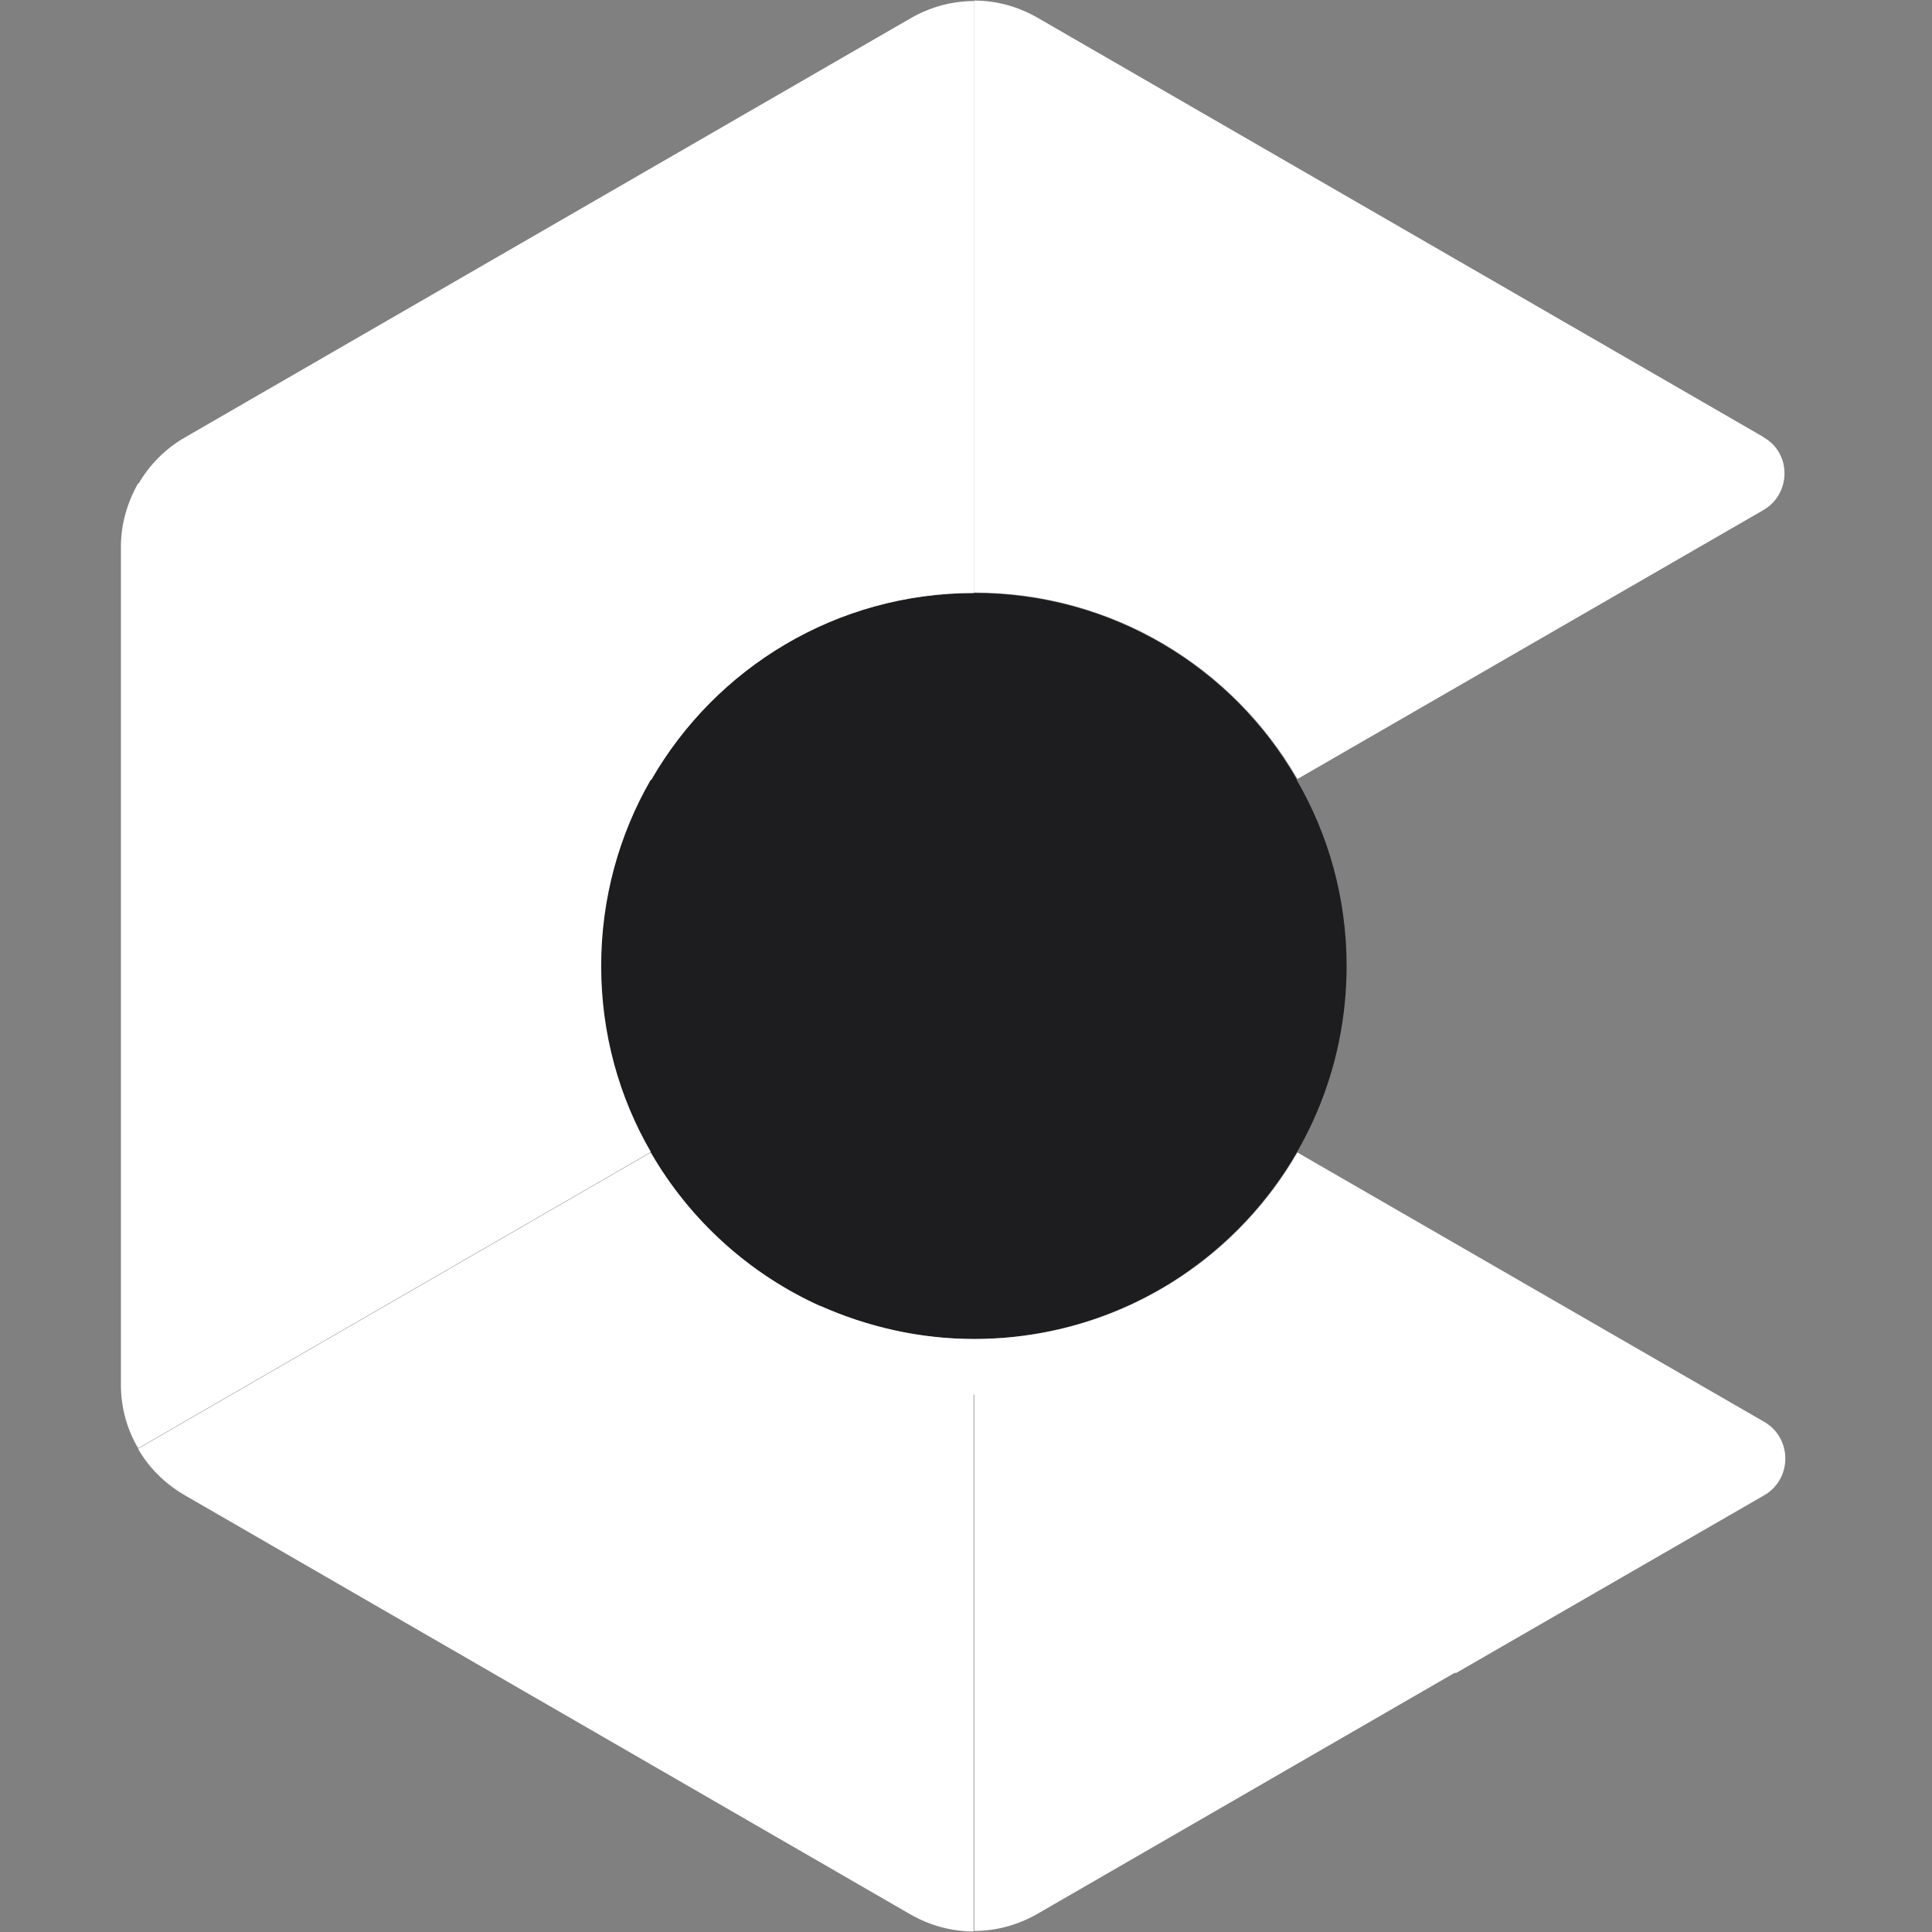
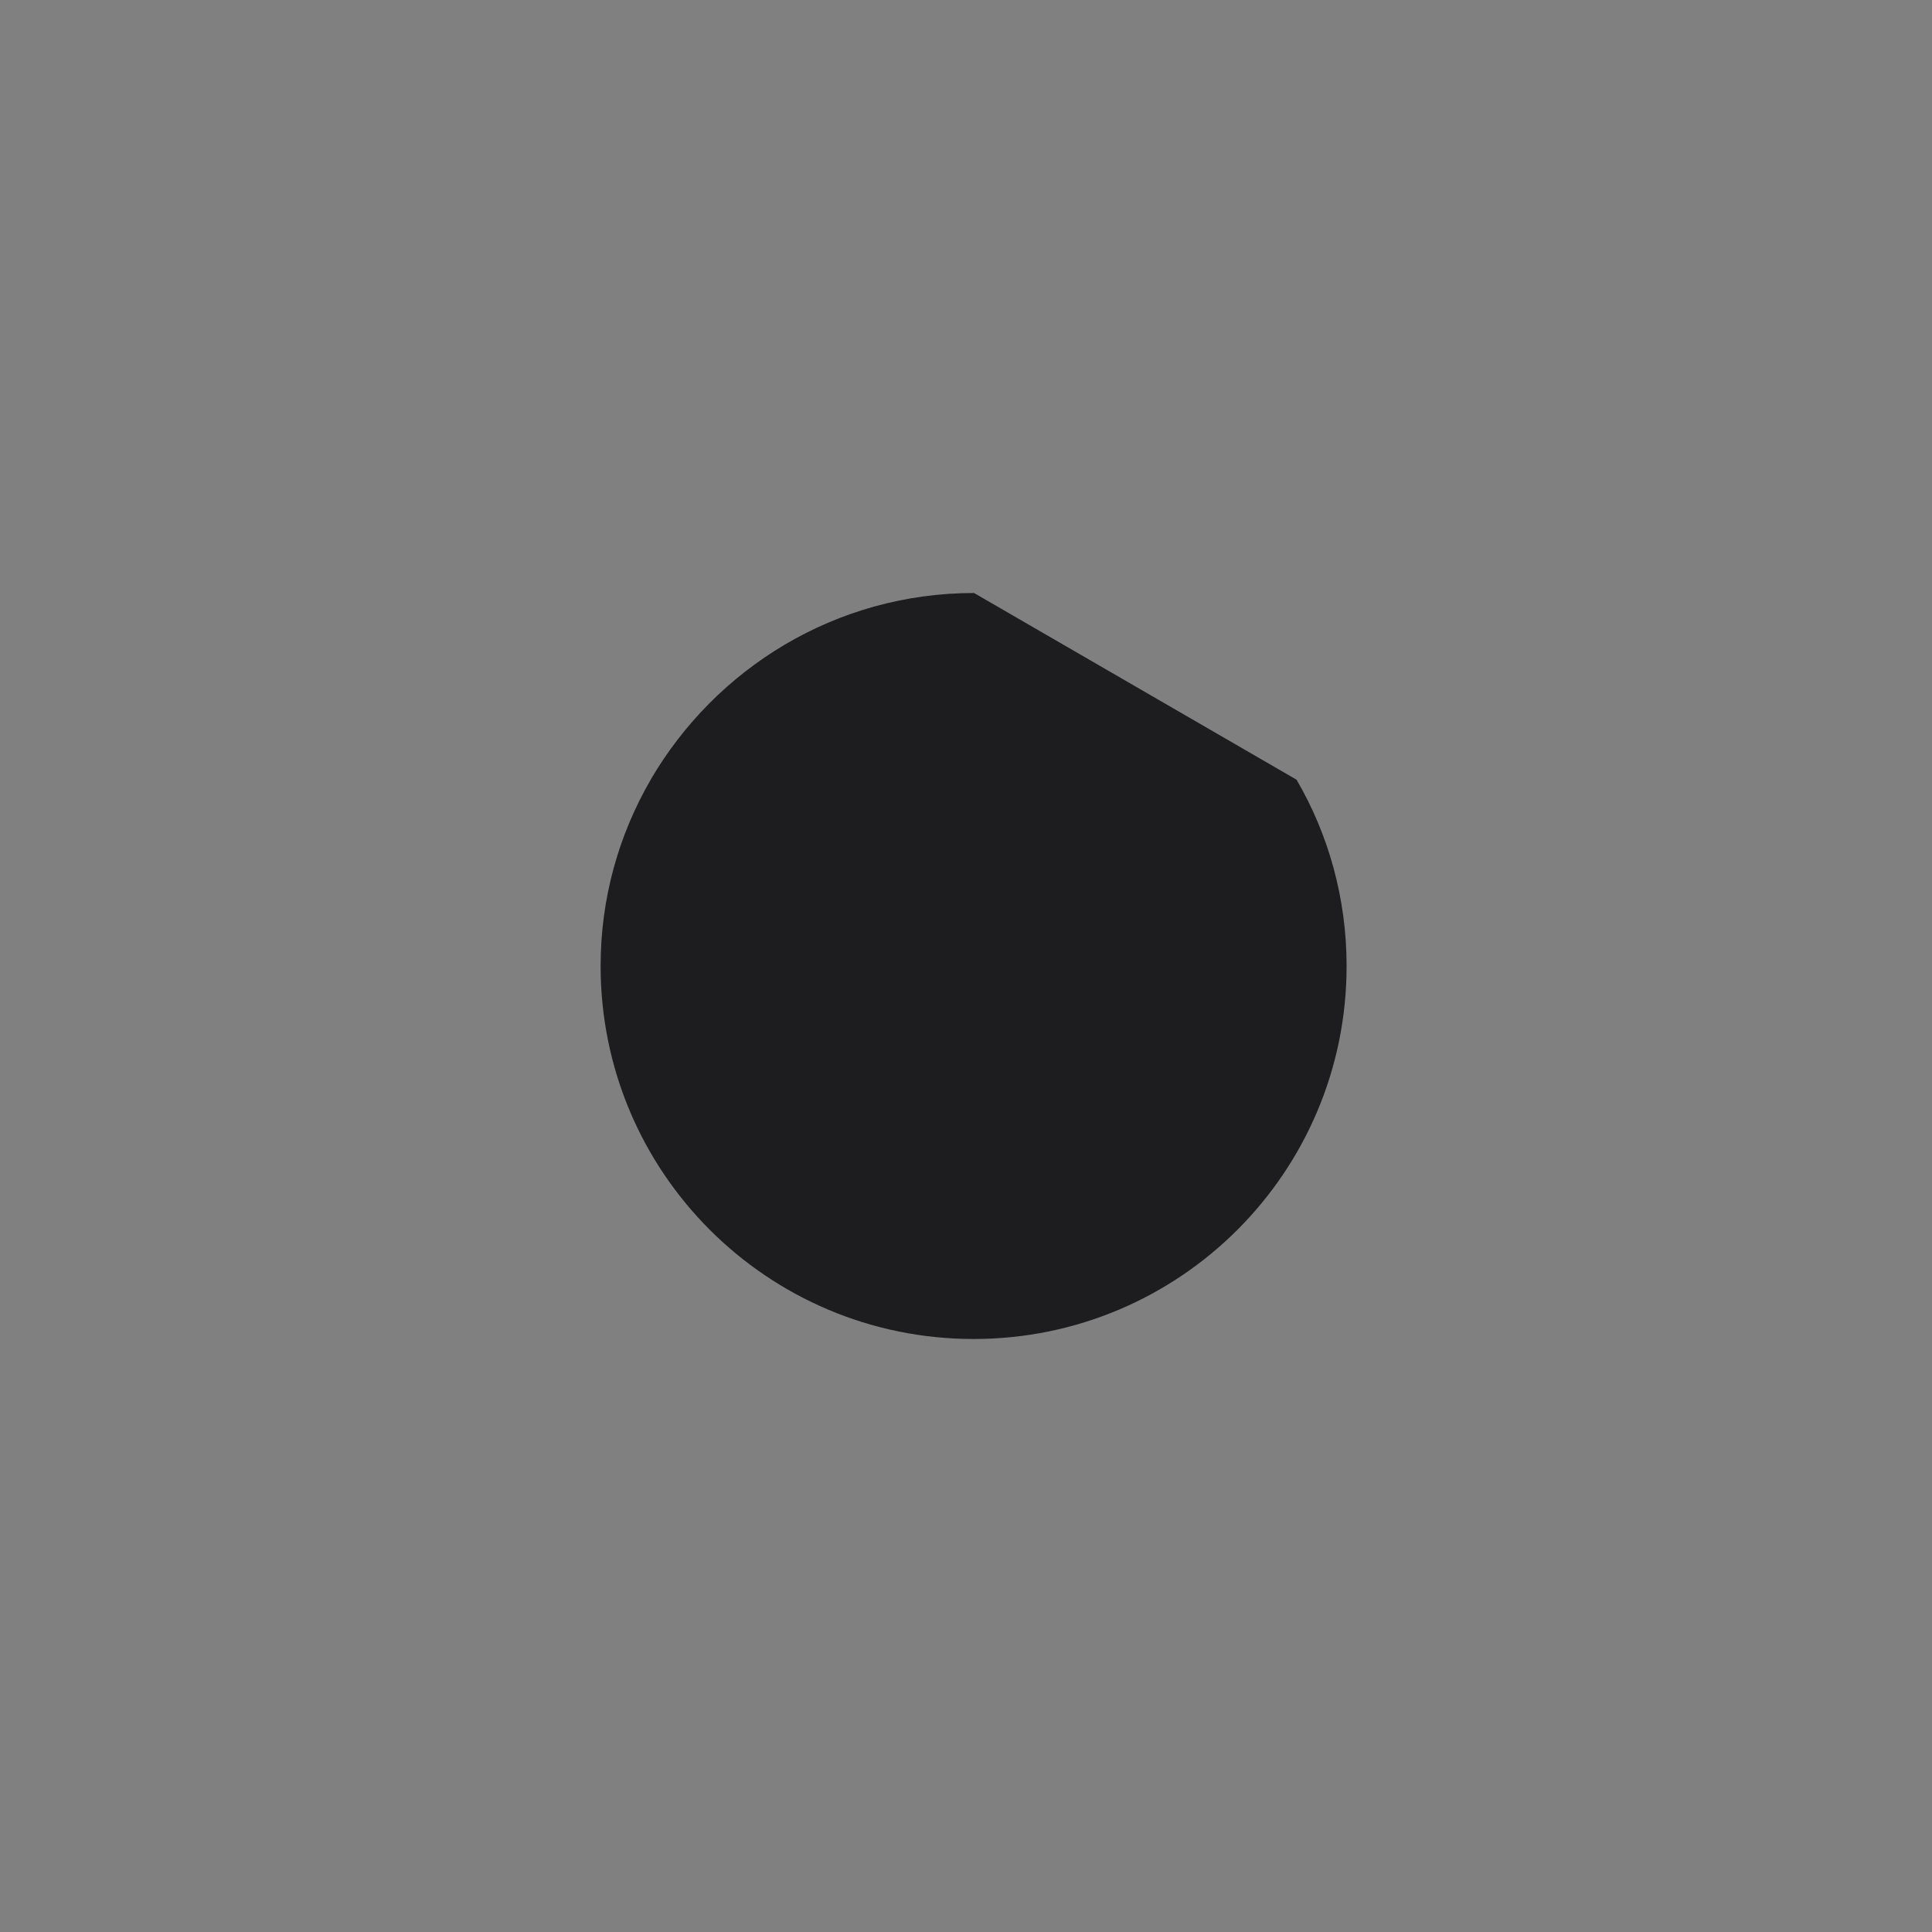
<svg xmlns="http://www.w3.org/2000/svg" width="48" height="48" viewBox="0 0 48 48" fill="none">
  <rect x="0" y="0" width="48" height="48" fill="#808080" stroke="none" />
-   <path fill-rule="evenodd" clip-rule="evenodd" d="M16.168 19.367C17.782 16.604 20.765 14.733 24.2 14.733C27.635 14.733 30.631 16.591 32.22 19.367L32.212 19.371C33.004 20.727 33.456 22.315 33.456 24C33.456 29.122 29.311 33.267 24.189 33.267C19.066 33.267 14.922 29.122 14.922 24C14.922 22.313 15.374 20.736 16.169 19.367L16.168 19.367Z" fill="#1D1D1F" />
-   <path fill-rule="evenodd" clip-rule="evenodd" d="M43.825 10.87C43.825 10.87 43.813 10.87 43.813 10.858L25.78 0.442C25.291 0.16 24.753 0.014 24.203 0.014V14.721C27.639 14.721 30.634 16.579 32.235 19.354L43.8 12.679C44.497 12.288 44.522 11.273 43.825 10.87ZM24.2 0.026V14.733C20.777 14.733 17.782 16.591 16.18 19.379L16.168 19.372C15.387 20.727 14.936 22.315 14.936 24C14.936 25.687 15.388 27.276 16.171 28.621L3.432 35.981C3.151 35.504 3.004 34.966 3.004 34.404V13.584C3.004 13.021 3.163 12.484 3.432 12.007L3.444 12.014C3.713 11.552 4.103 11.15 4.591 10.87L22.623 0.454C23.112 0.173 23.65 0.026 24.2 0.026ZM16.169 28.633C17.14 30.316 18.623 31.662 20.406 32.46L20.363 32.435C21.537 32.961 22.845 33.267 24.214 33.267C26.119 33.264 27.888 32.691 29.358 31.707C30.536 30.919 31.523 29.866 32.234 28.633L32.235 28.634C32.235 28.634 32.235 28.634 32.235 28.633L32.744 28.928L43.824 35.321C44.533 35.724 44.533 36.751 43.824 37.154L36.171 41.568L36.15 41.556L25.78 47.546C25.291 47.827 24.753 47.974 24.203 47.974V34.654L24.188 34.645V47.986C23.638 47.986 23.1 47.839 22.611 47.558L4.579 37.142C4.102 36.861 3.699 36.47 3.43 35.993L16.169 28.633Z" fill="white" />
+   <path fill-rule="evenodd" clip-rule="evenodd" d="M16.168 19.367C17.782 16.604 20.765 14.733 24.2 14.733L32.212 19.371C33.004 20.727 33.456 22.315 33.456 24C33.456 29.122 29.311 33.267 24.189 33.267C19.066 33.267 14.922 29.122 14.922 24C14.922 22.313 15.374 20.736 16.169 19.367L16.168 19.367Z" fill="#1D1D1F" />
</svg>